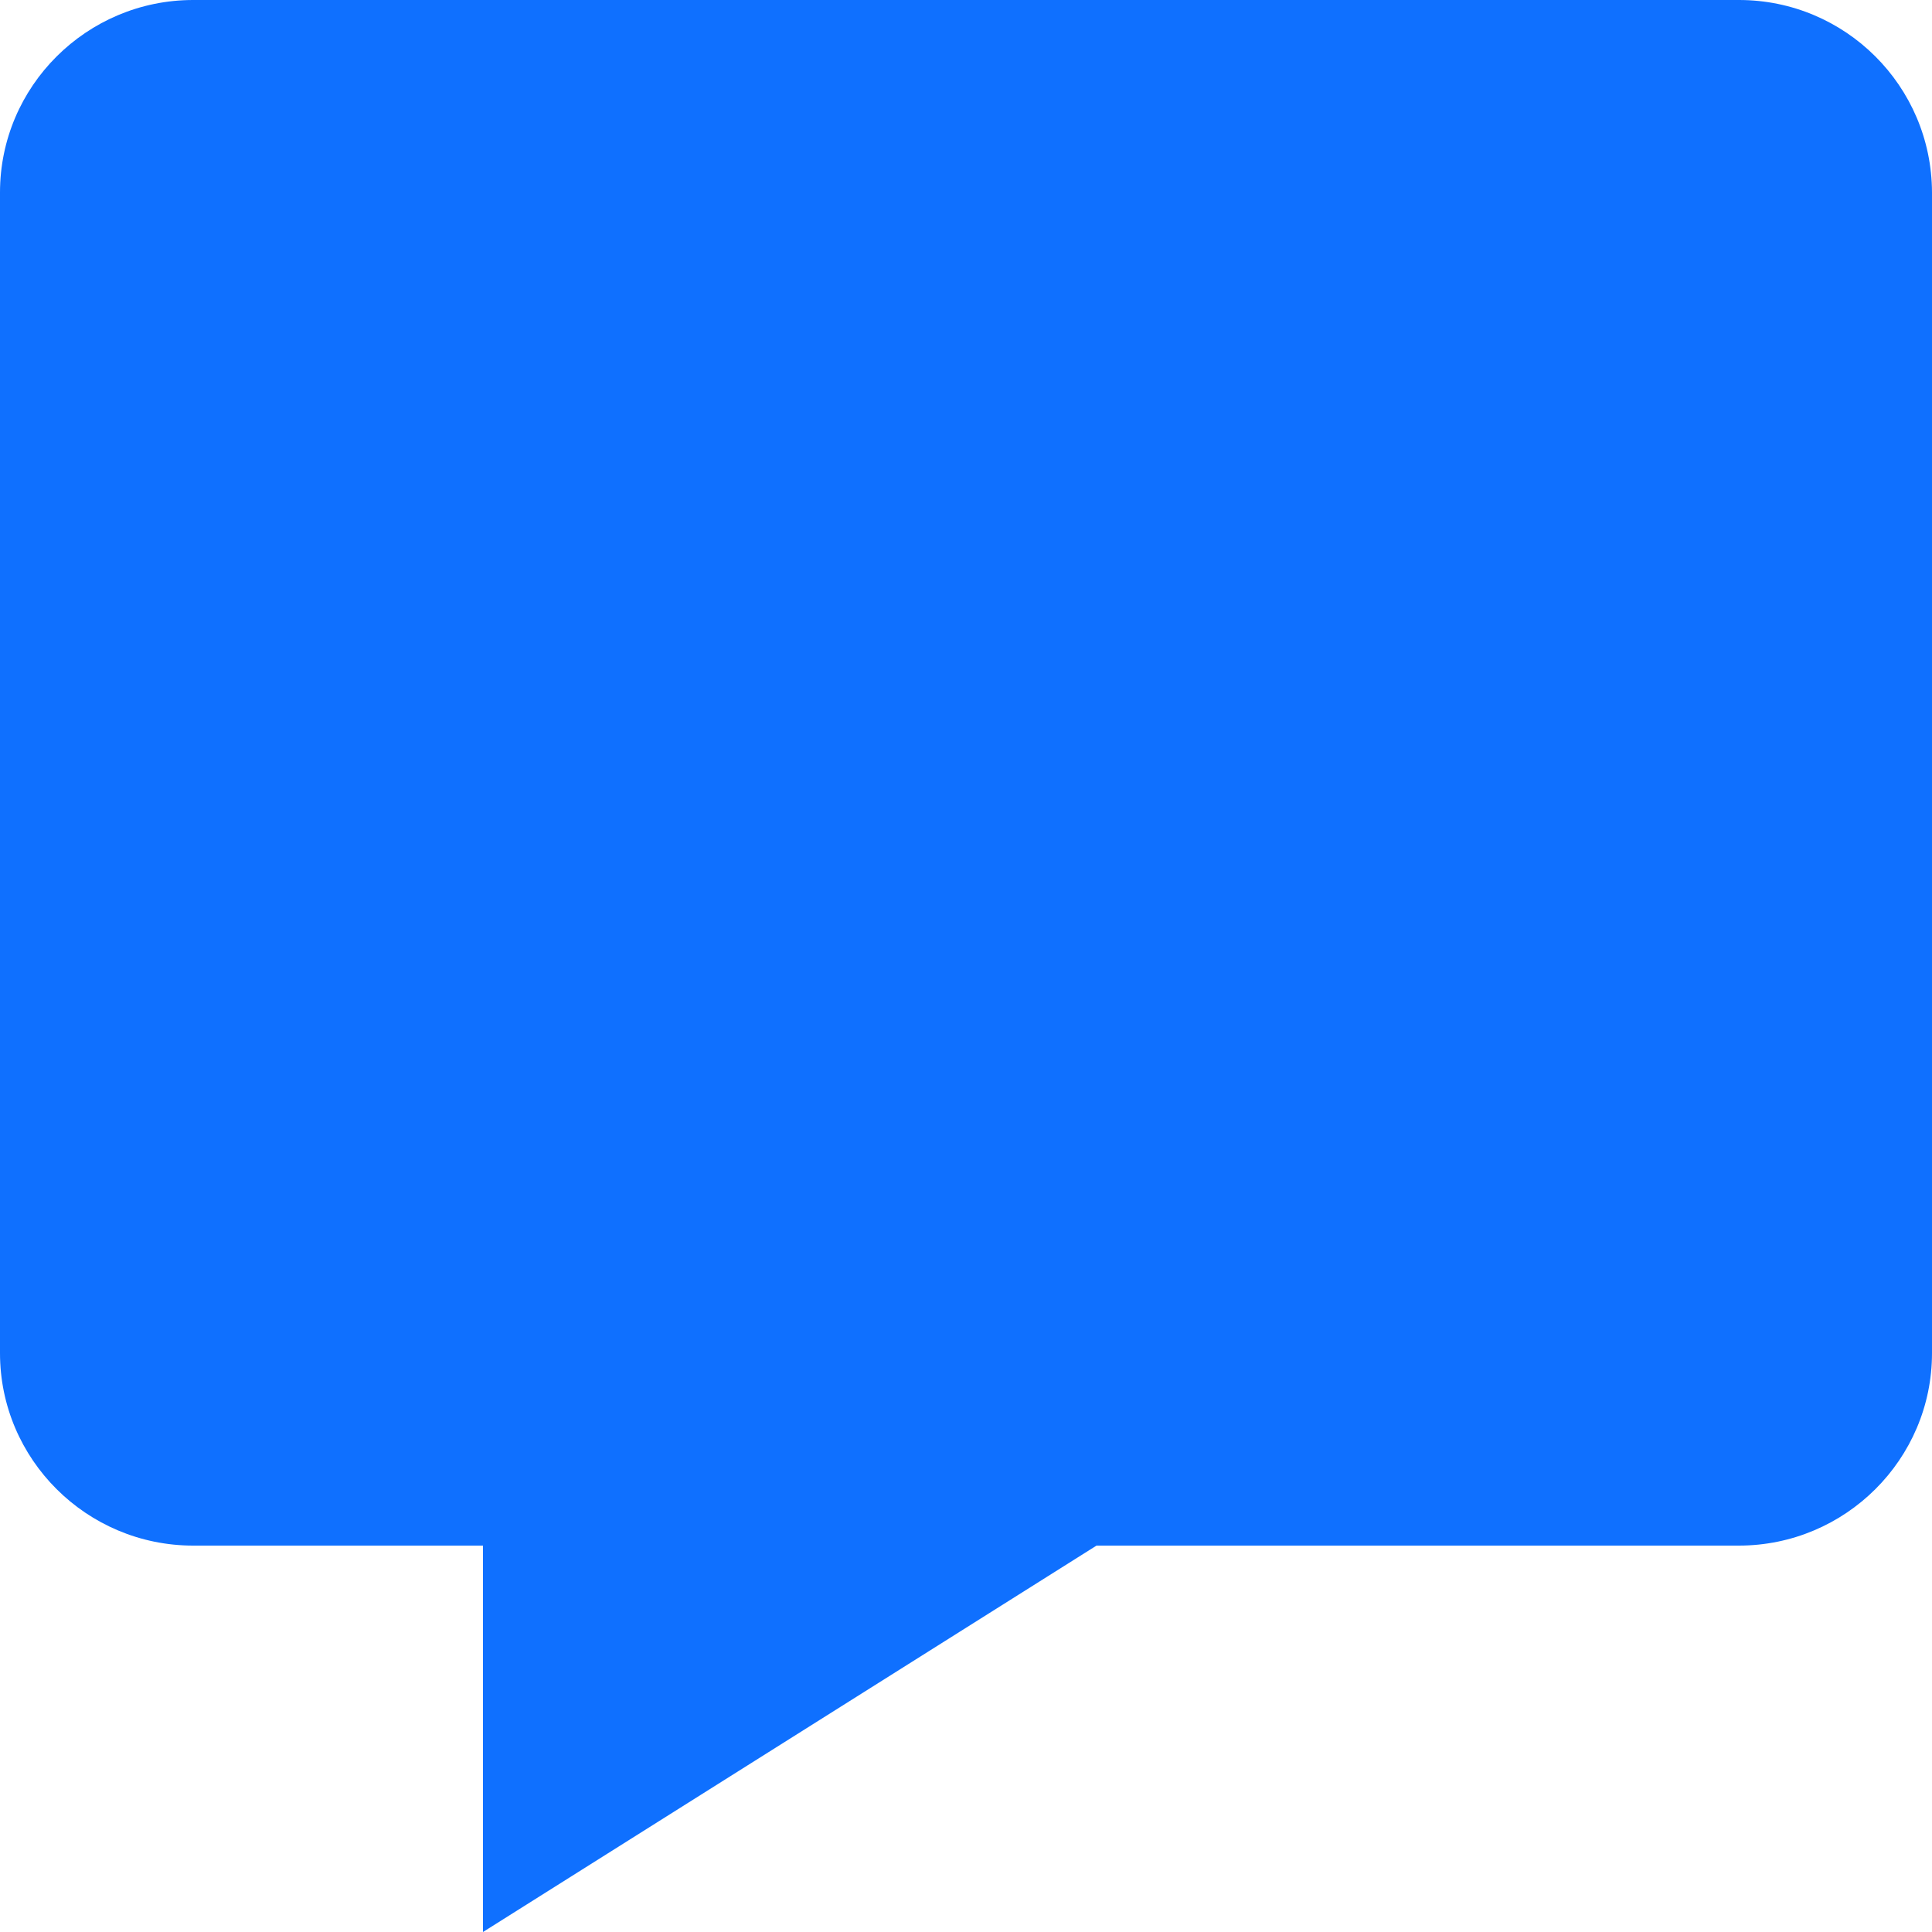
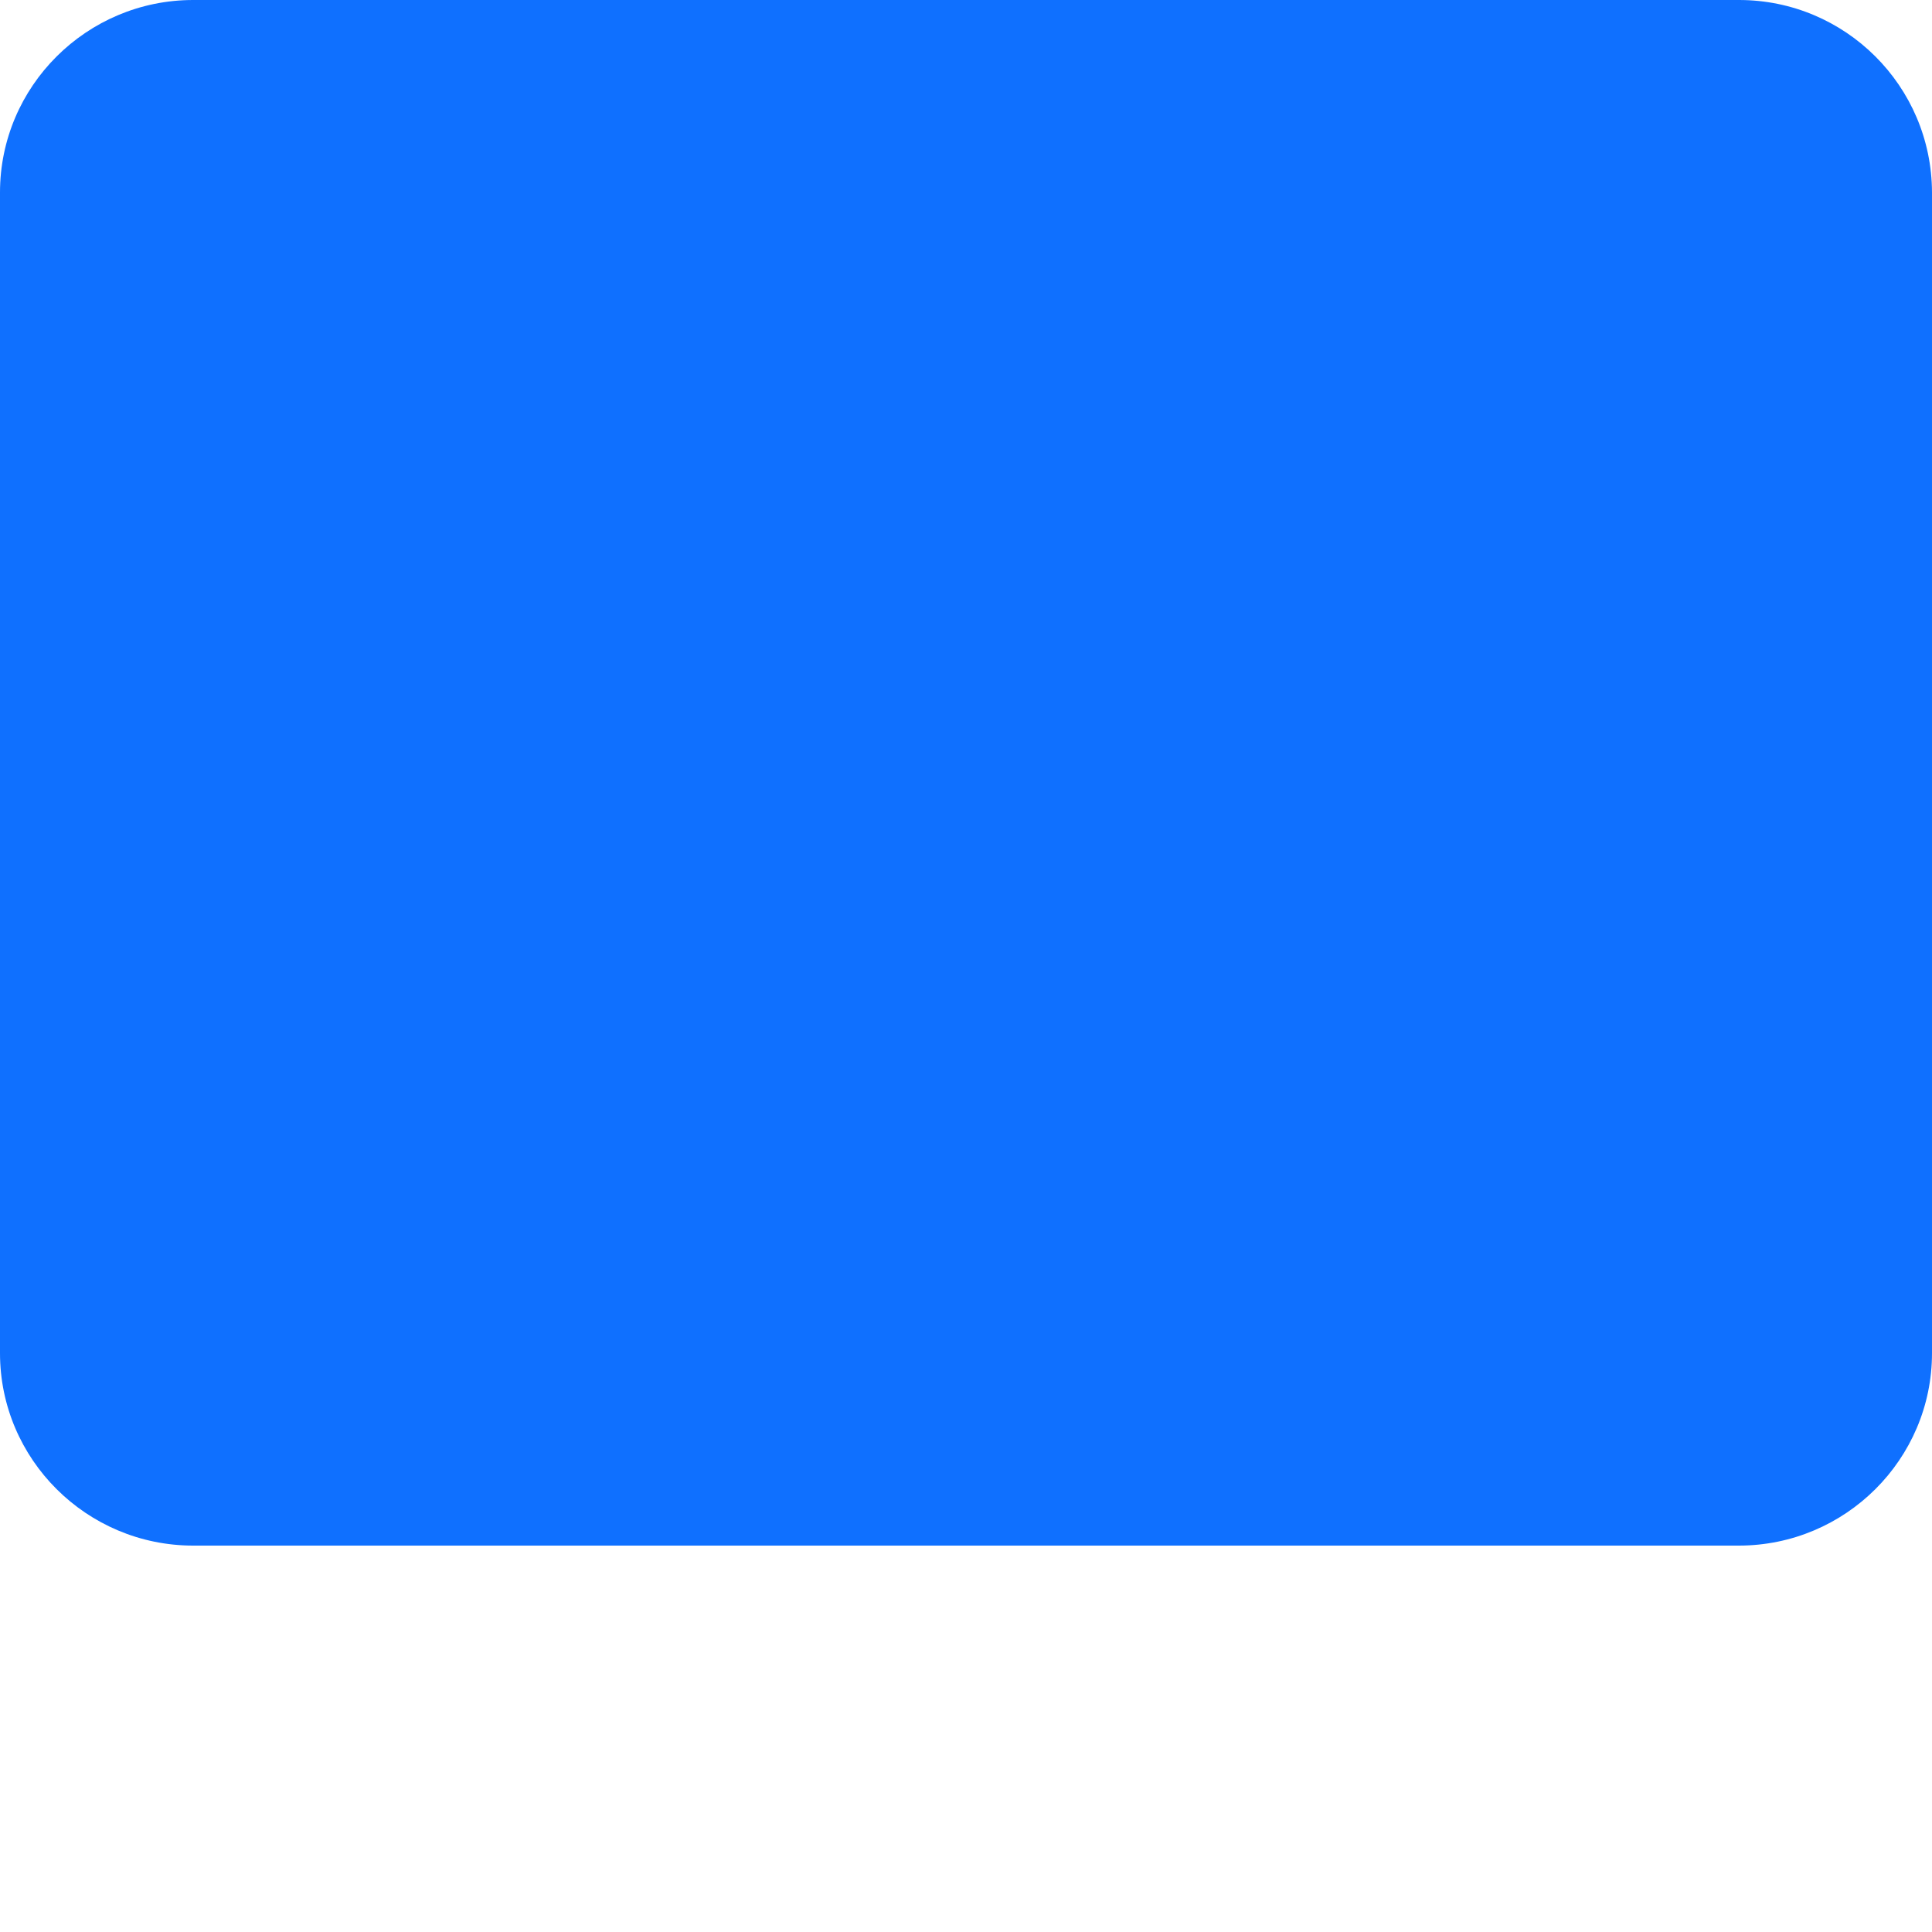
<svg xmlns="http://www.w3.org/2000/svg" width="40" id="screenshot" version="1.1" viewBox="0.176 -0.476 40 40" height="40" style="-webkit-print-color-adjust: exact;">
  <g id="shape-7bf8d5e0-9f2e-11ec-be8e-1bf11d79cfdd" width="24" height="24">
    <g id="shape-7bfa3570-9f2e-11ec-be8e-1bf11d79cfdd">
-       <path d="M36.176,-0.476L4.176,-0.476C1.97,-0.476,0.176,1.312,0.176,3.508L0.176,27.54C0.176,29.736,1.97,31.524,4.176,31.524L10.176,31.524L10.176,39.524L22.878,31.524L36.176,31.524C38.382,31.524,40.176,29.736,40.176,27.54L40.176,3.508C40.169,1.304,38.379,-0.478,36.176,-0.476ZZZZ" style="fill: rgb(15, 112, 255); fill-opacity: 1;" />
+       <path d="M36.176,-0.476L4.176,-0.476C1.97,-0.476,0.176,1.312,0.176,3.508L0.176,27.54C0.176,29.736,1.97,31.524,4.176,31.524L10.176,31.524L22.878,31.524L36.176,31.524C38.382,31.524,40.176,29.736,40.176,27.54L40.176,3.508C40.169,1.304,38.379,-0.478,36.176,-0.476ZZZZ" style="fill: rgb(15, 112, 255); fill-opacity: 1;" />
    </g>
  </g>
</svg>